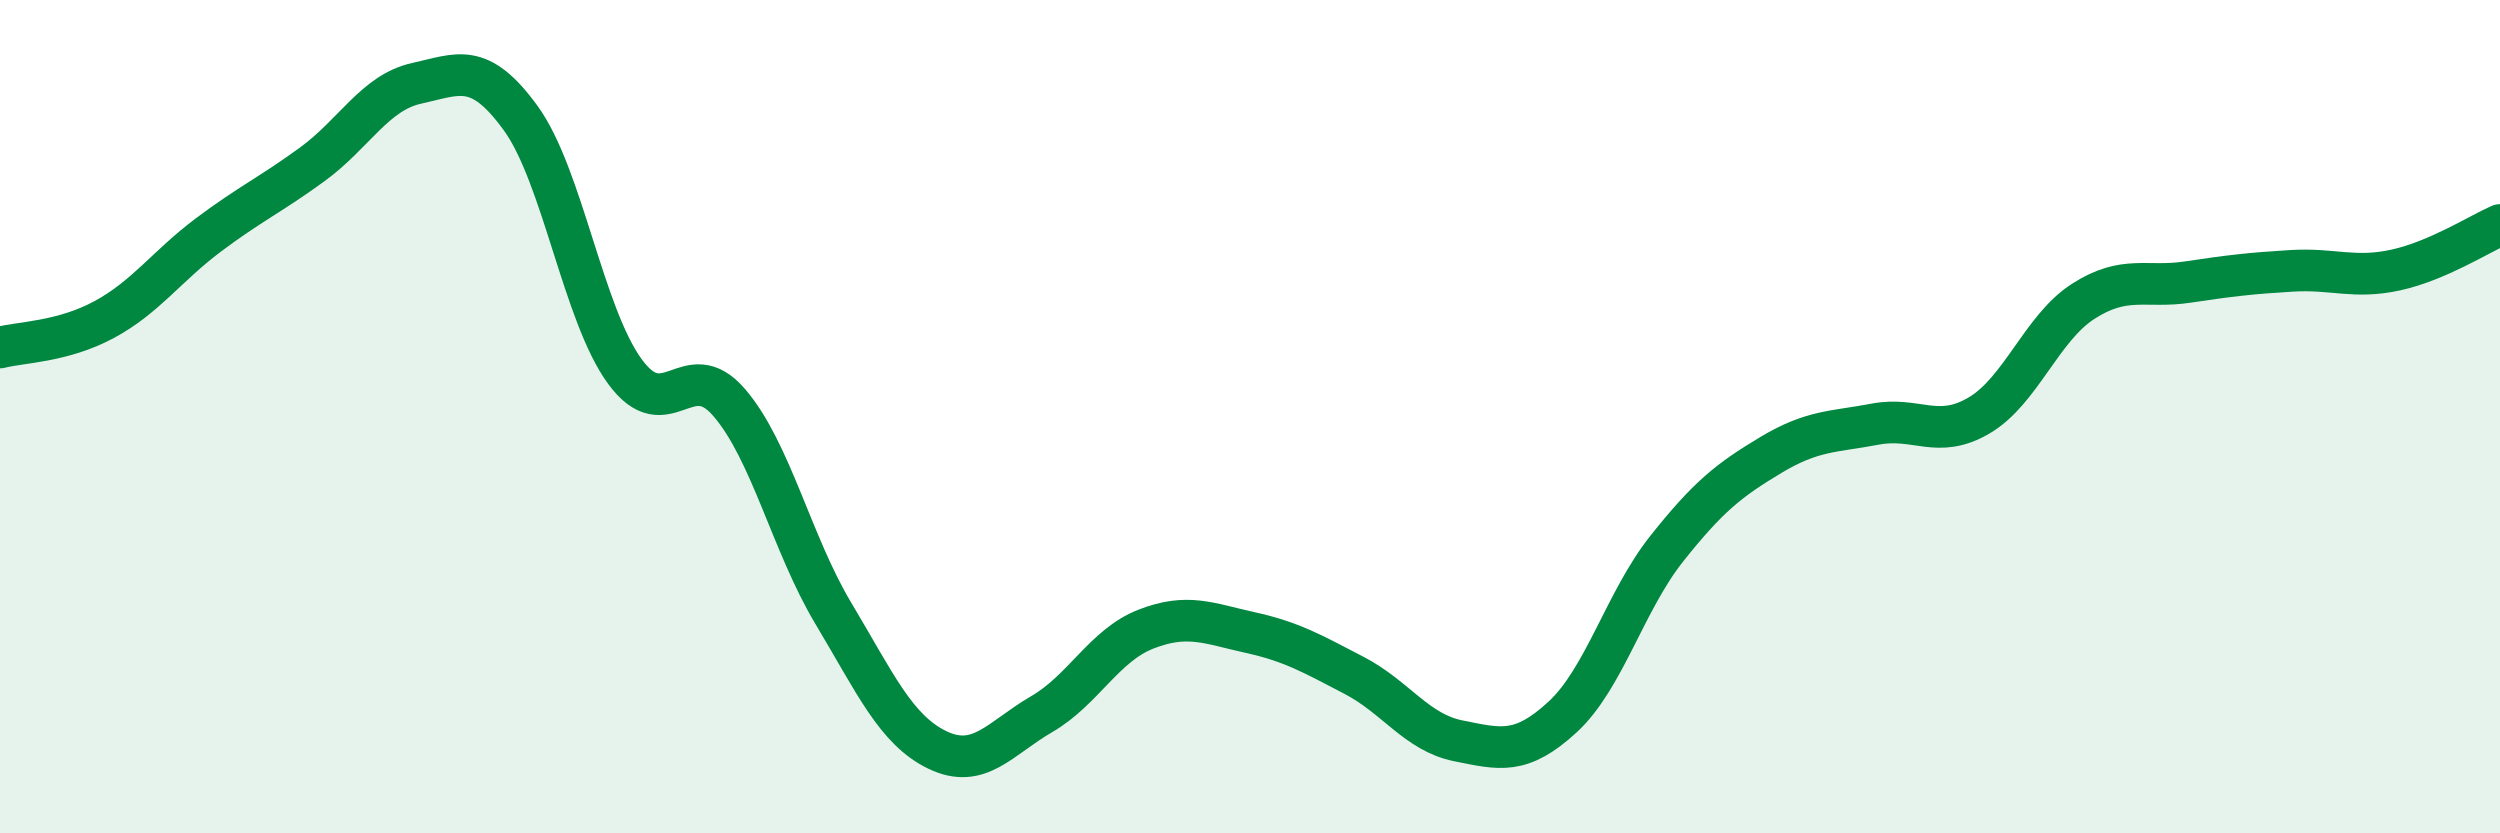
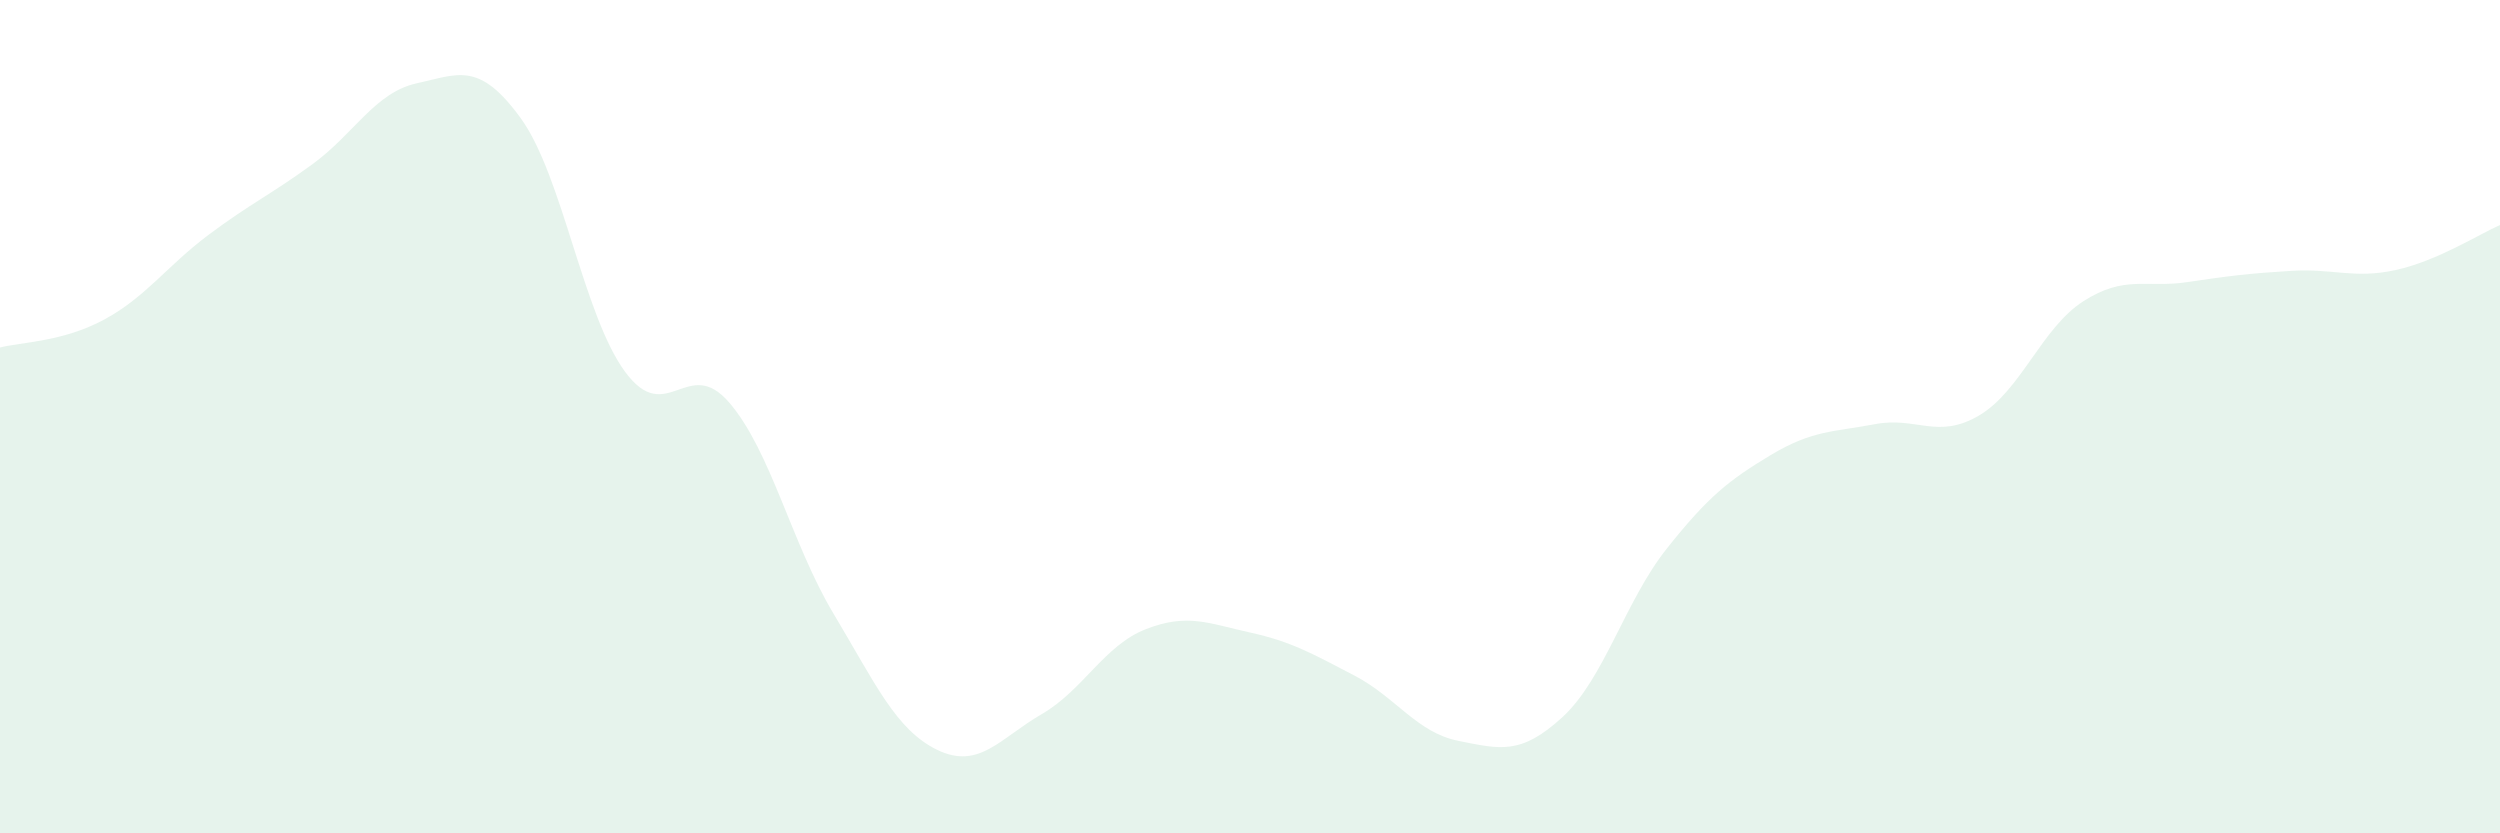
<svg xmlns="http://www.w3.org/2000/svg" width="60" height="20" viewBox="0 0 60 20">
  <path d="M 0,8.34 C 0.5,8.21 1.5,8.21 2.5,7.67 C 3.5,7.13 4,6.39 5,5.64 C 6,4.89 6.5,4.67 7.5,3.94 C 8.5,3.21 9,2.22 10,2 C 11,1.78 11.5,1.46 12.5,2.84 C 13.5,4.22 14,7.56 15,8.92 C 16,10.28 16.5,8.5 17.5,9.66 C 18.5,10.82 19,13.05 20,14.72 C 21,16.39 21.5,17.52 22.5,18 C 23.5,18.48 24,17.72 25,17.14 C 26,16.56 26.5,15.49 27.5,15.1 C 28.5,14.71 29,14.96 30,15.18 C 31,15.4 31.5,15.69 32.5,16.21 C 33.5,16.73 34,17.58 35,17.78 C 36,17.98 36.5,18.13 37.5,17.21 C 38.5,16.29 39,14.43 40,13.17 C 41,11.91 41.5,11.52 42.5,10.92 C 43.5,10.32 44,10.37 45,10.18 C 46,9.99 46.5,10.56 47.5,9.97 C 48.5,9.38 49,7.87 50,7.23 C 51,6.59 51.5,6.92 52.5,6.77 C 53.5,6.62 54,6.56 55,6.5 C 56,6.44 56.5,6.7 57.5,6.48 C 58.5,6.26 59.5,5.62 60,5.4L60 20L0 20Z" fill="#008740" opacity="0.1" stroke-linecap="round" stroke-linejoin="round" />
-   <path d="M 0,8.34 C 0.5,8.21 1.5,8.21 2.5,7.67 C 3.5,7.13 4,6.39 5,5.64 C 6,4.89 6.5,4.67 7.5,3.94 C 8.5,3.21 9,2.22 10,2 C 11,1.78 11.5,1.46 12.5,2.84 C 13.5,4.22 14,7.56 15,8.92 C 16,10.28 16.5,8.5 17.5,9.66 C 18.5,10.82 19,13.05 20,14.72 C 21,16.39 21.5,17.52 22.5,18 C 23.5,18.48 24,17.72 25,17.14 C 26,16.56 26.5,15.49 27.5,15.1 C 28.5,14.71 29,14.96 30,15.18 C 31,15.4 31.5,15.69 32.5,16.21 C 33.5,16.73 34,17.58 35,17.78 C 36,17.98 36.5,18.13 37.5,17.21 C 38.5,16.29 39,14.43 40,13.17 C 41,11.91 41.5,11.52 42.5,10.92 C 43.5,10.32 44,10.37 45,10.18 C 46,9.99 46.5,10.56 47.5,9.97 C 48.5,9.38 49,7.87 50,7.23 C 51,6.59 51.5,6.92 52.5,6.77 C 53.5,6.62 54,6.56 55,6.5 C 56,6.44 56.5,6.7 57.5,6.48 C 58.5,6.26 59.5,5.62 60,5.4" stroke="#008740" stroke-width="1" fill="none" stroke-linecap="round" stroke-linejoin="round" />
</svg>